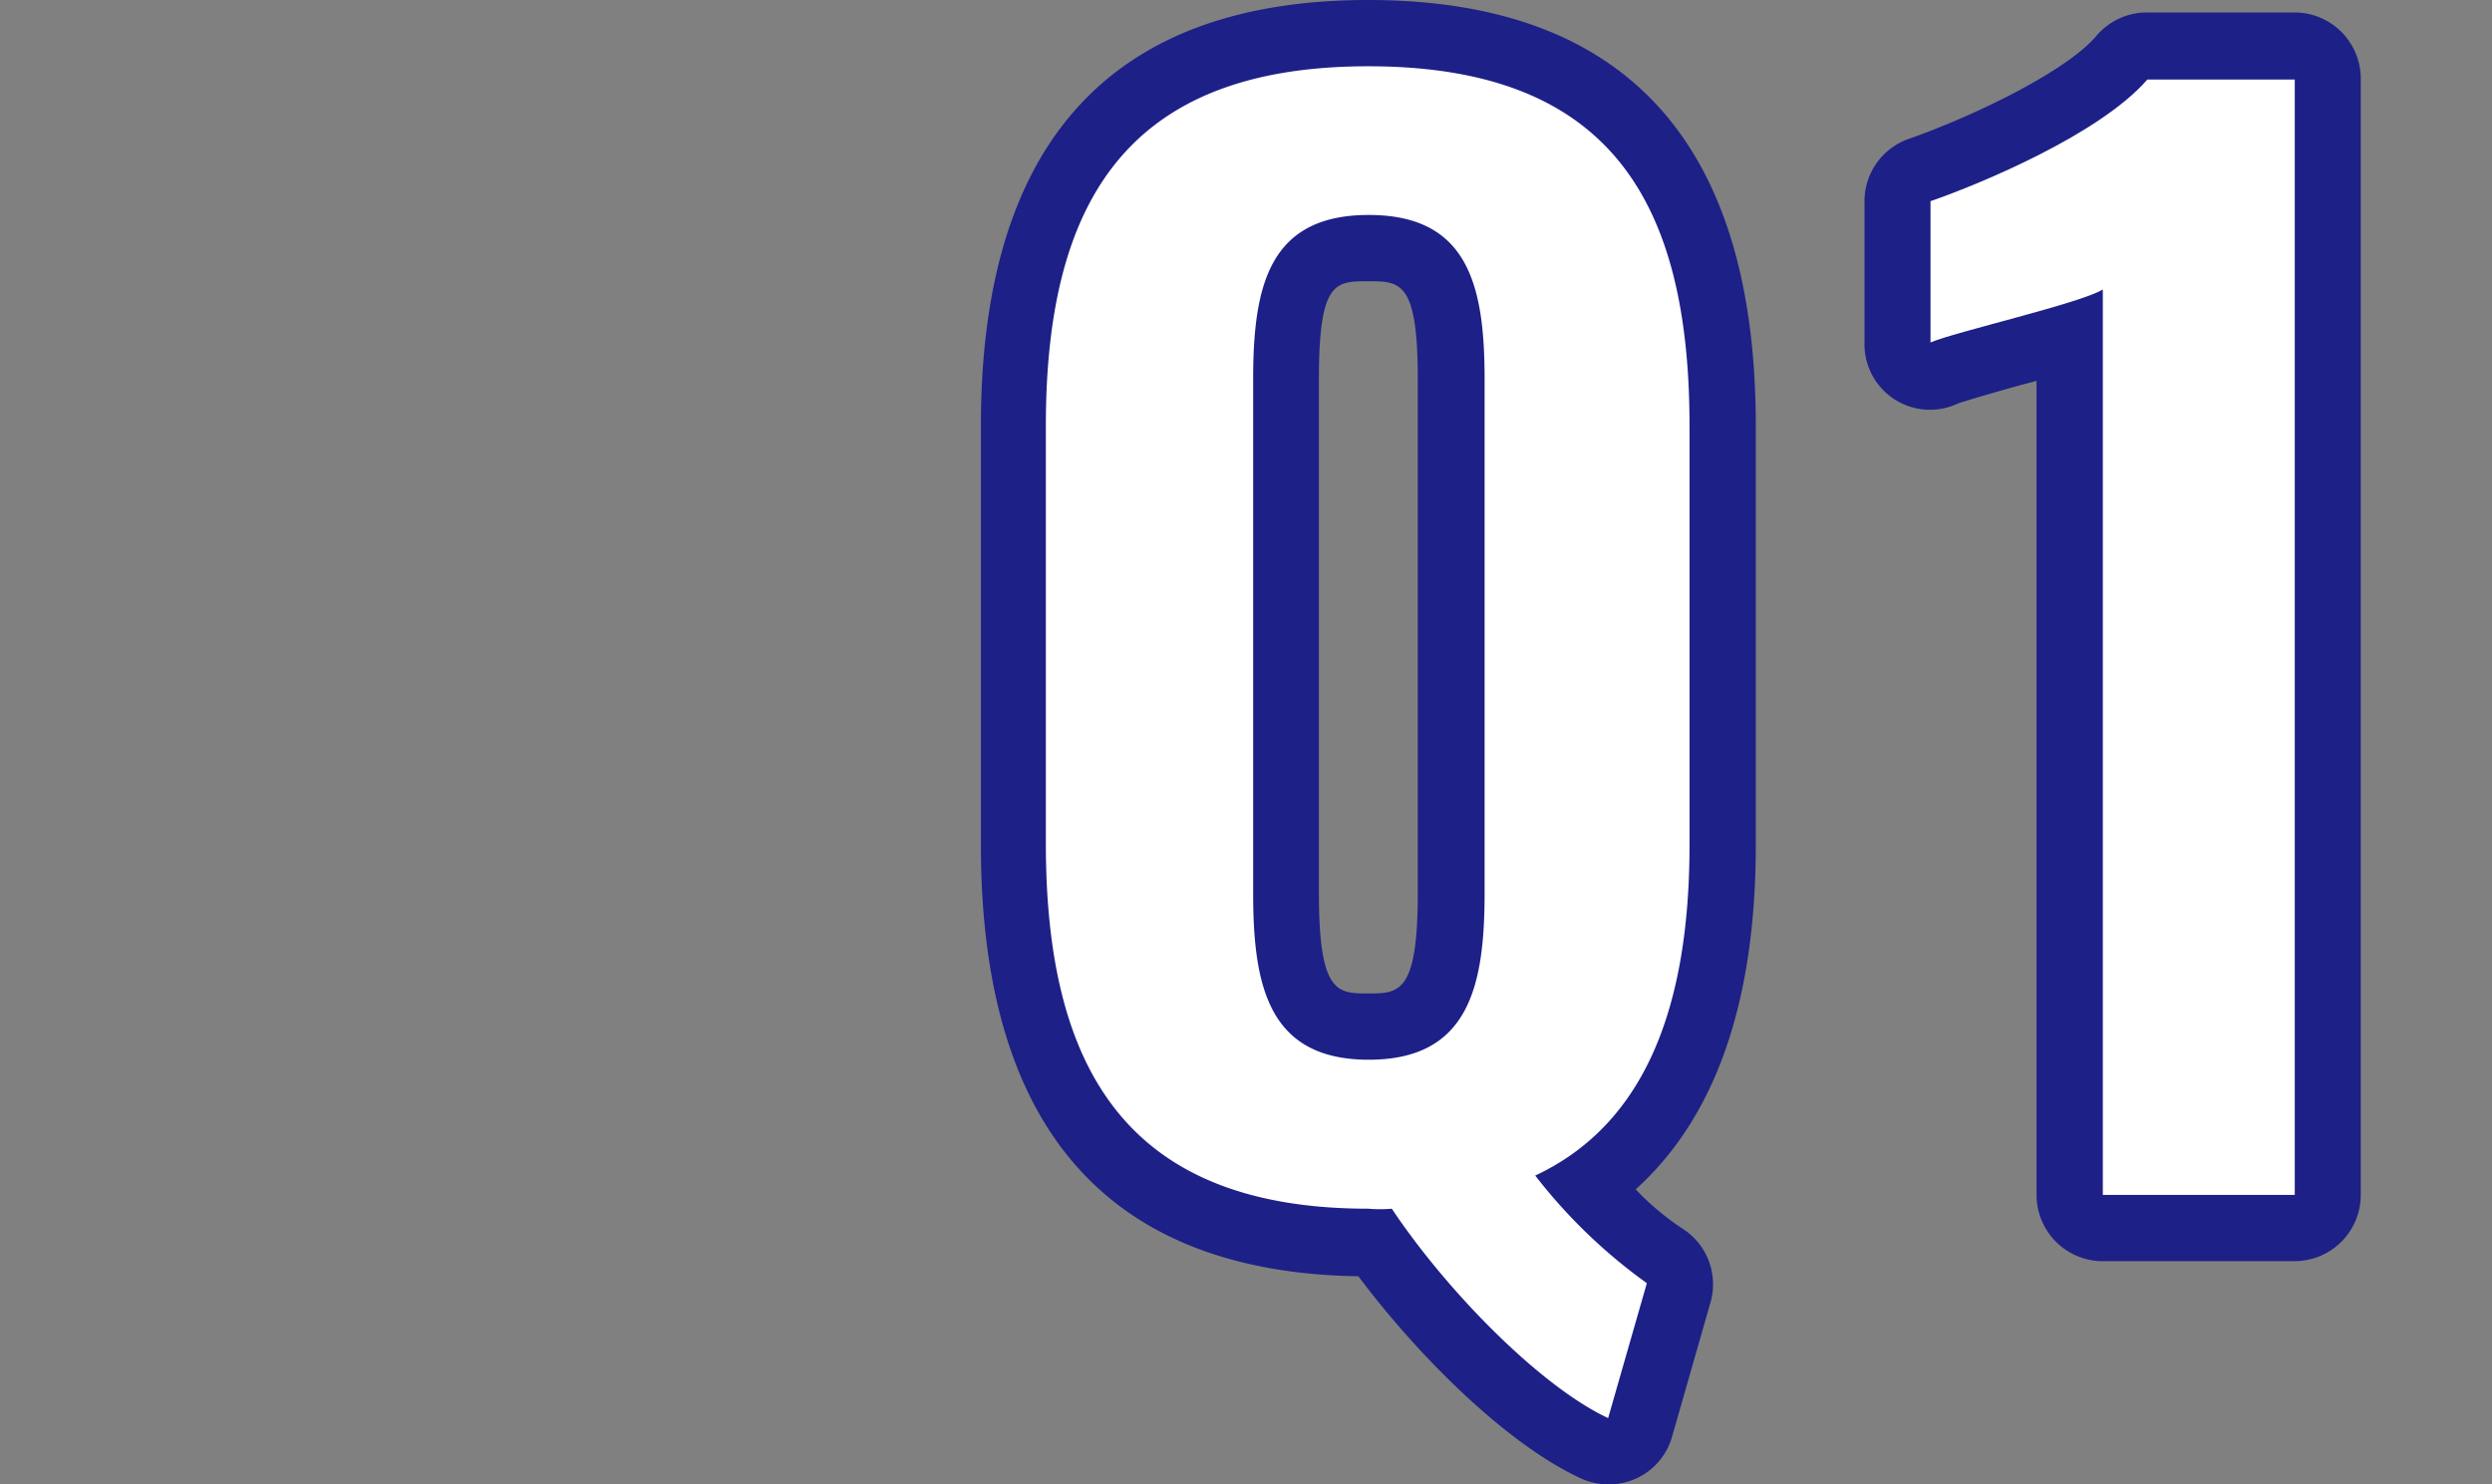
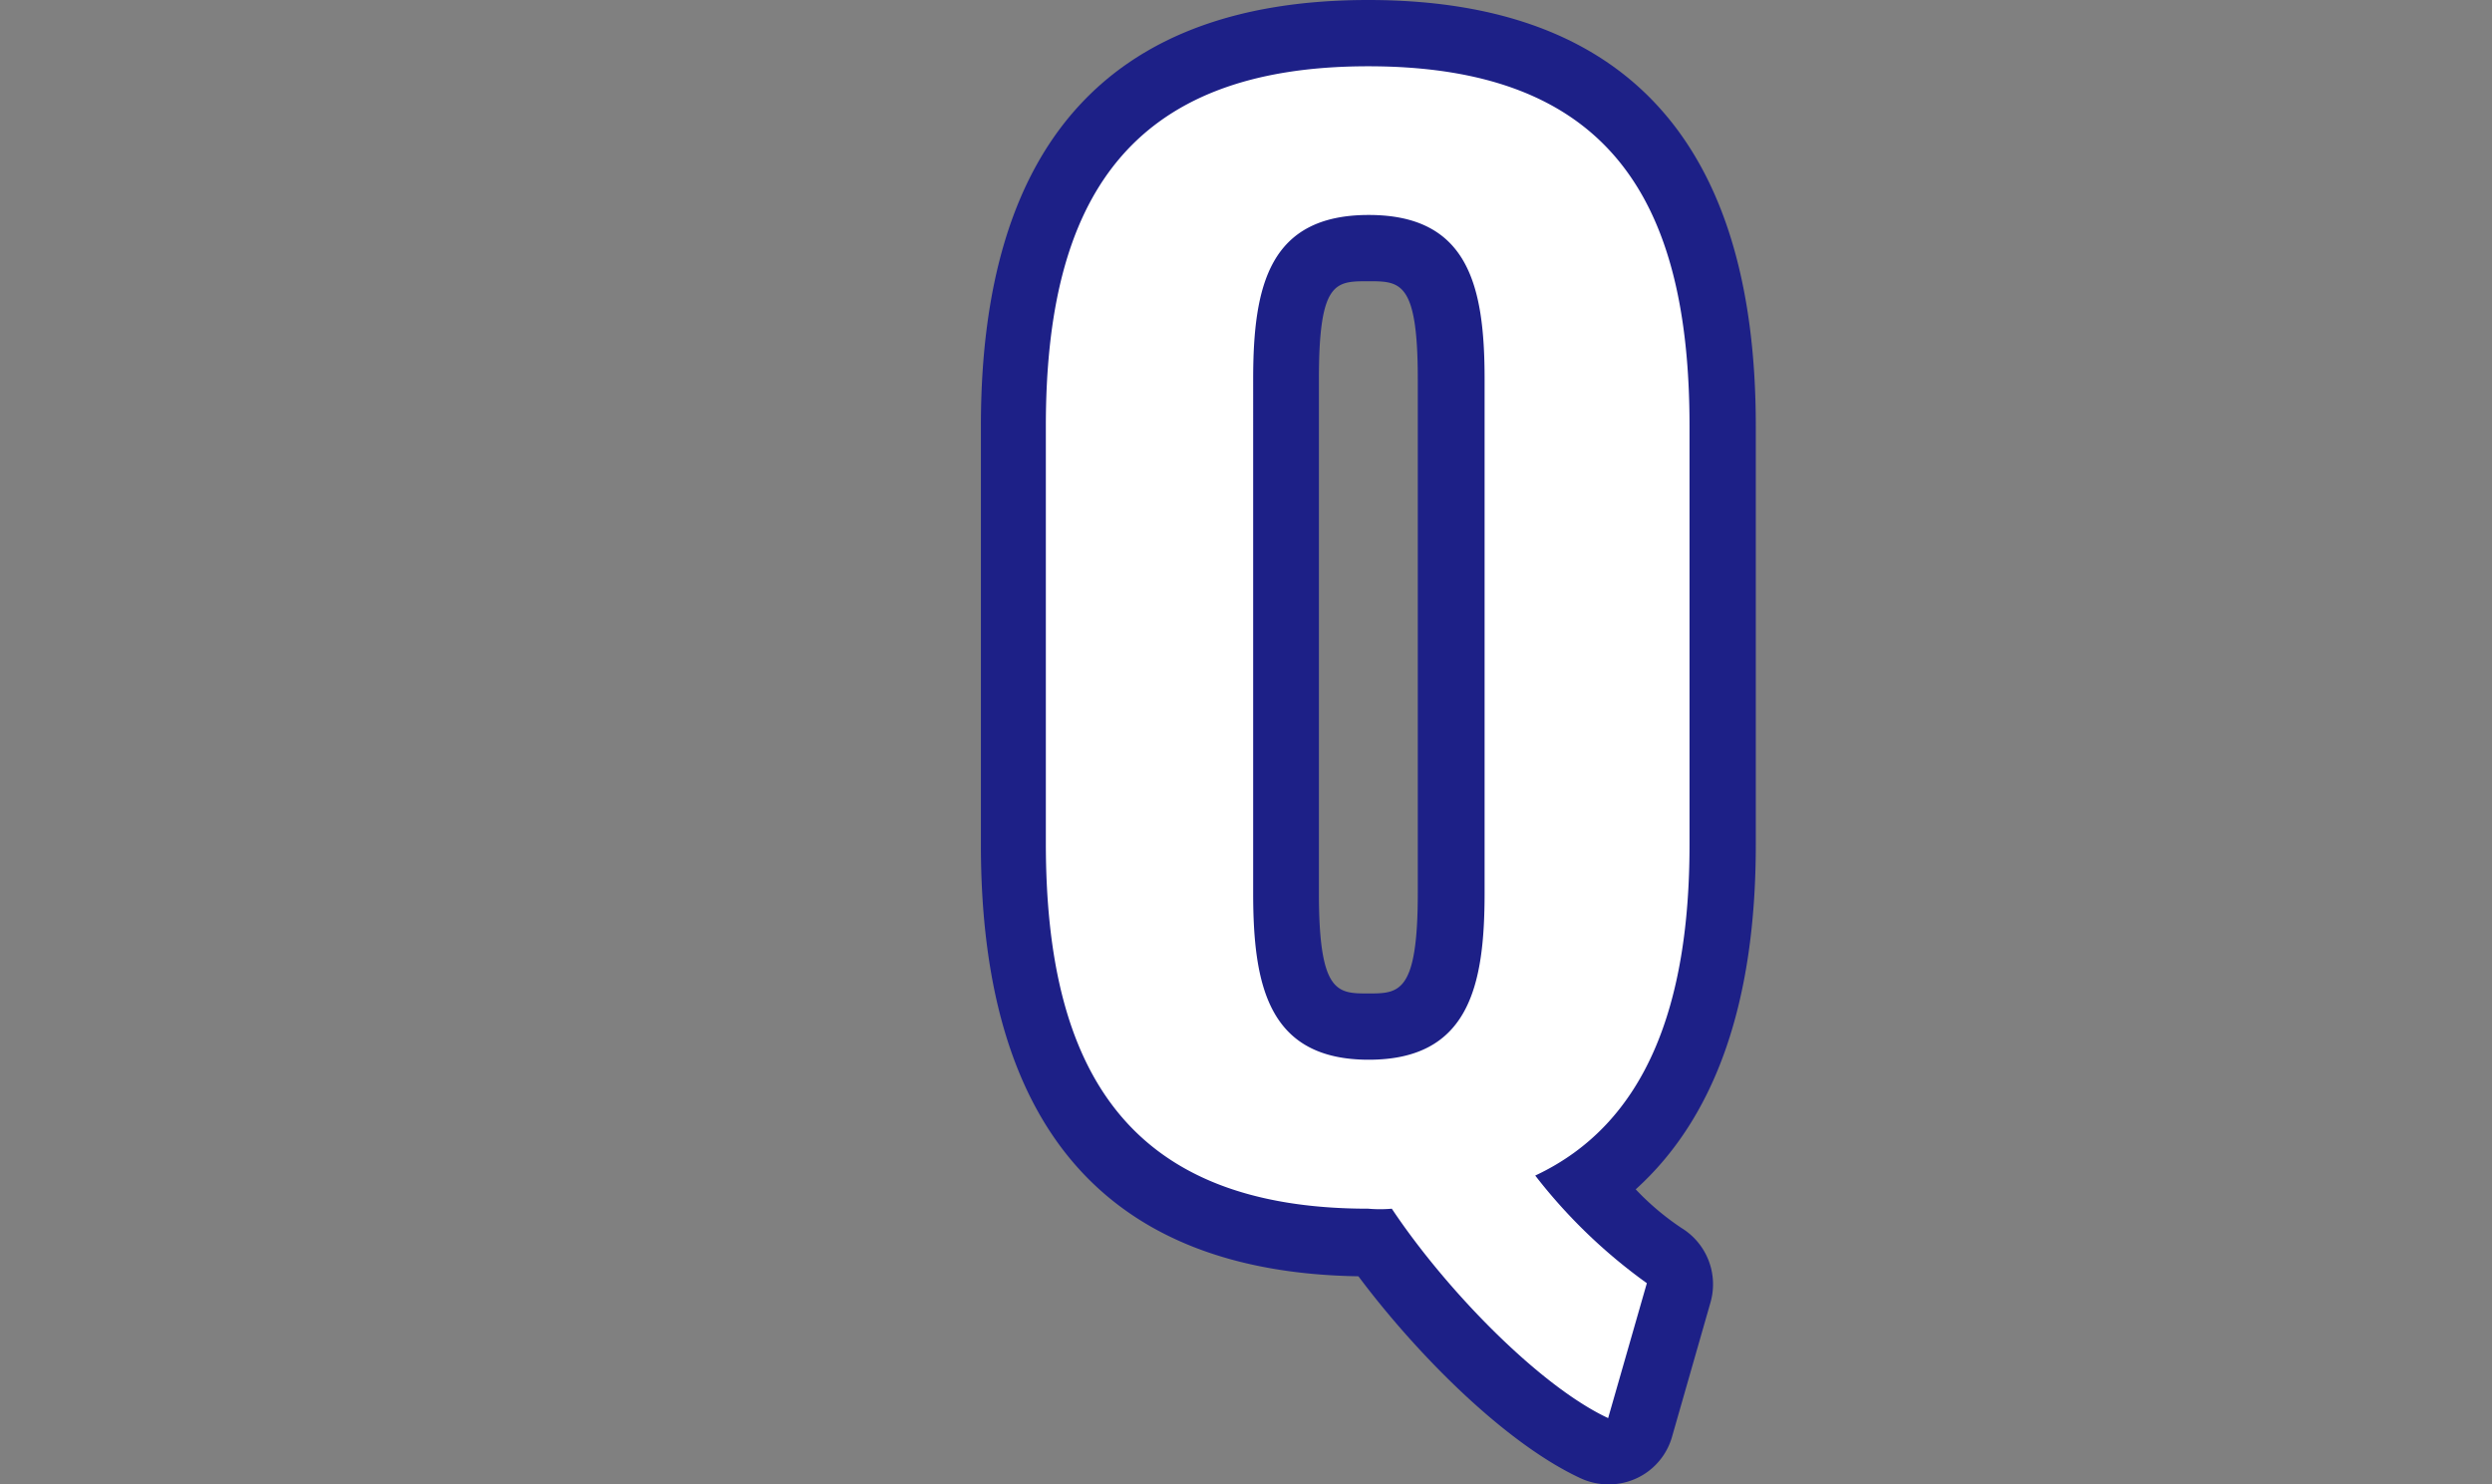
<svg xmlns="http://www.w3.org/2000/svg" viewBox="0 0 94 56">
  <rect x="0" y="0" width="94" height="56" fill="#808080" stroke="none" />
  <path d="M60.66,56a2.48,2.48,0,0,1-1.06-.24c-2.81-1.31-6.13-4.63-8.36-7.61C41.76,48,37,42.53,37,31.87V16.07C37,5.41,41.88,0,51.61,0S66.23,5.41,66.23,16.07v15.8c0,5.94-1.52,10.28-4.53,13a10,10,0,0,0,1.73,1.46,2.49,2.49,0,0,1,1.09,2.81l-1.46,5.1A2.47,2.47,0,0,1,60.66,56ZM52.53,43.09a2.49,2.49,0,0,1,2,1.12,27.93,27.93,0,0,0,4.63,5.26l0-.11A29.42,29.42,0,0,1,56,45.94a2.5,2.5,0,0,1,.86-3.85c1.09-.51,4.39-2.06,4.39-10.22V16.07c0-8-2.7-11.07-9.62-11.07S42,8.1,42,16.07v15.8c0,8.12,2.71,11.28,9.66,11.28a3,3,0,0,0,.43,0A2.63,2.63,0,0,1,52.53,43.09Zm-.92-.61c-6.86,0-6.86-6.61-6.86-8.79V14.3c0-2.15,0-8.69,6.86-8.69s6.87,6.54,6.87,8.69V33.69C58.48,39.53,56.17,42.48,51.61,42.48Zm0-31.87c-1.24,0-1.86,0-1.86,3.69V33.69c0,3.79.7,3.79,1.86,3.79s1.87,0,1.87-3.79V14.3C53.48,10.61,52.82,10.61,51.61,10.61Z" style="fill:#1d2087" />
-   <path d="M86.55,47.58H79.32a2.5,2.5,0,0,1-2.5-2.5V14.37l-.61.16c-.86.24-2,.57-2.35.69A2.47,2.47,0,0,1,70.33,13V7.59A2.49,2.49,0,0,1,72,5.24c2.61-.92,6-2.6,7.08-3.89A2.5,2.5,0,0,1,81,.47h5.56A2.5,2.5,0,0,1,89.05,3V45.08A2.5,2.5,0,0,1,86.55,47.58Zm-4.73-5h2.23V5.47H82a25.07,25.07,0,0,1-6.7,3.84v.28c1-.28,2.36-.65,2.75-.83a2.5,2.5,0,0,1,3.75,2.16ZM78.05,8.77l0,0Z" style="fill:#1d2087" />
  <path d="M52.5,45.6a5,5,0,0,1-.89,0c-9.09,0-12.16-5.25-12.16-13.78V16.07c0-8.53,3.12-13.57,12.16-13.57s12.12,5,12.12,13.57v15.8c0,6-1.61,10.51-5.82,12.48a20.22,20.22,0,0,0,4.21,4.06L60.66,53.5C58.11,52.31,54.58,48.72,52.5,45.6ZM56,33.69V14.3c0-3.53-.62-6.19-4.37-6.19s-4.36,2.66-4.36,6.19V33.69c0,3.49.57,6.29,4.36,6.29S56,37.18,56,33.69Z" style="fill:#fff" />
-   <path d="M79.32,10.92c-.83.52-5.61,1.61-6.5,2V7.59C74.75,6.92,79.22,5.05,81,3h5.56V45.08H79.32Z" style="fill:#fff" />
</svg>